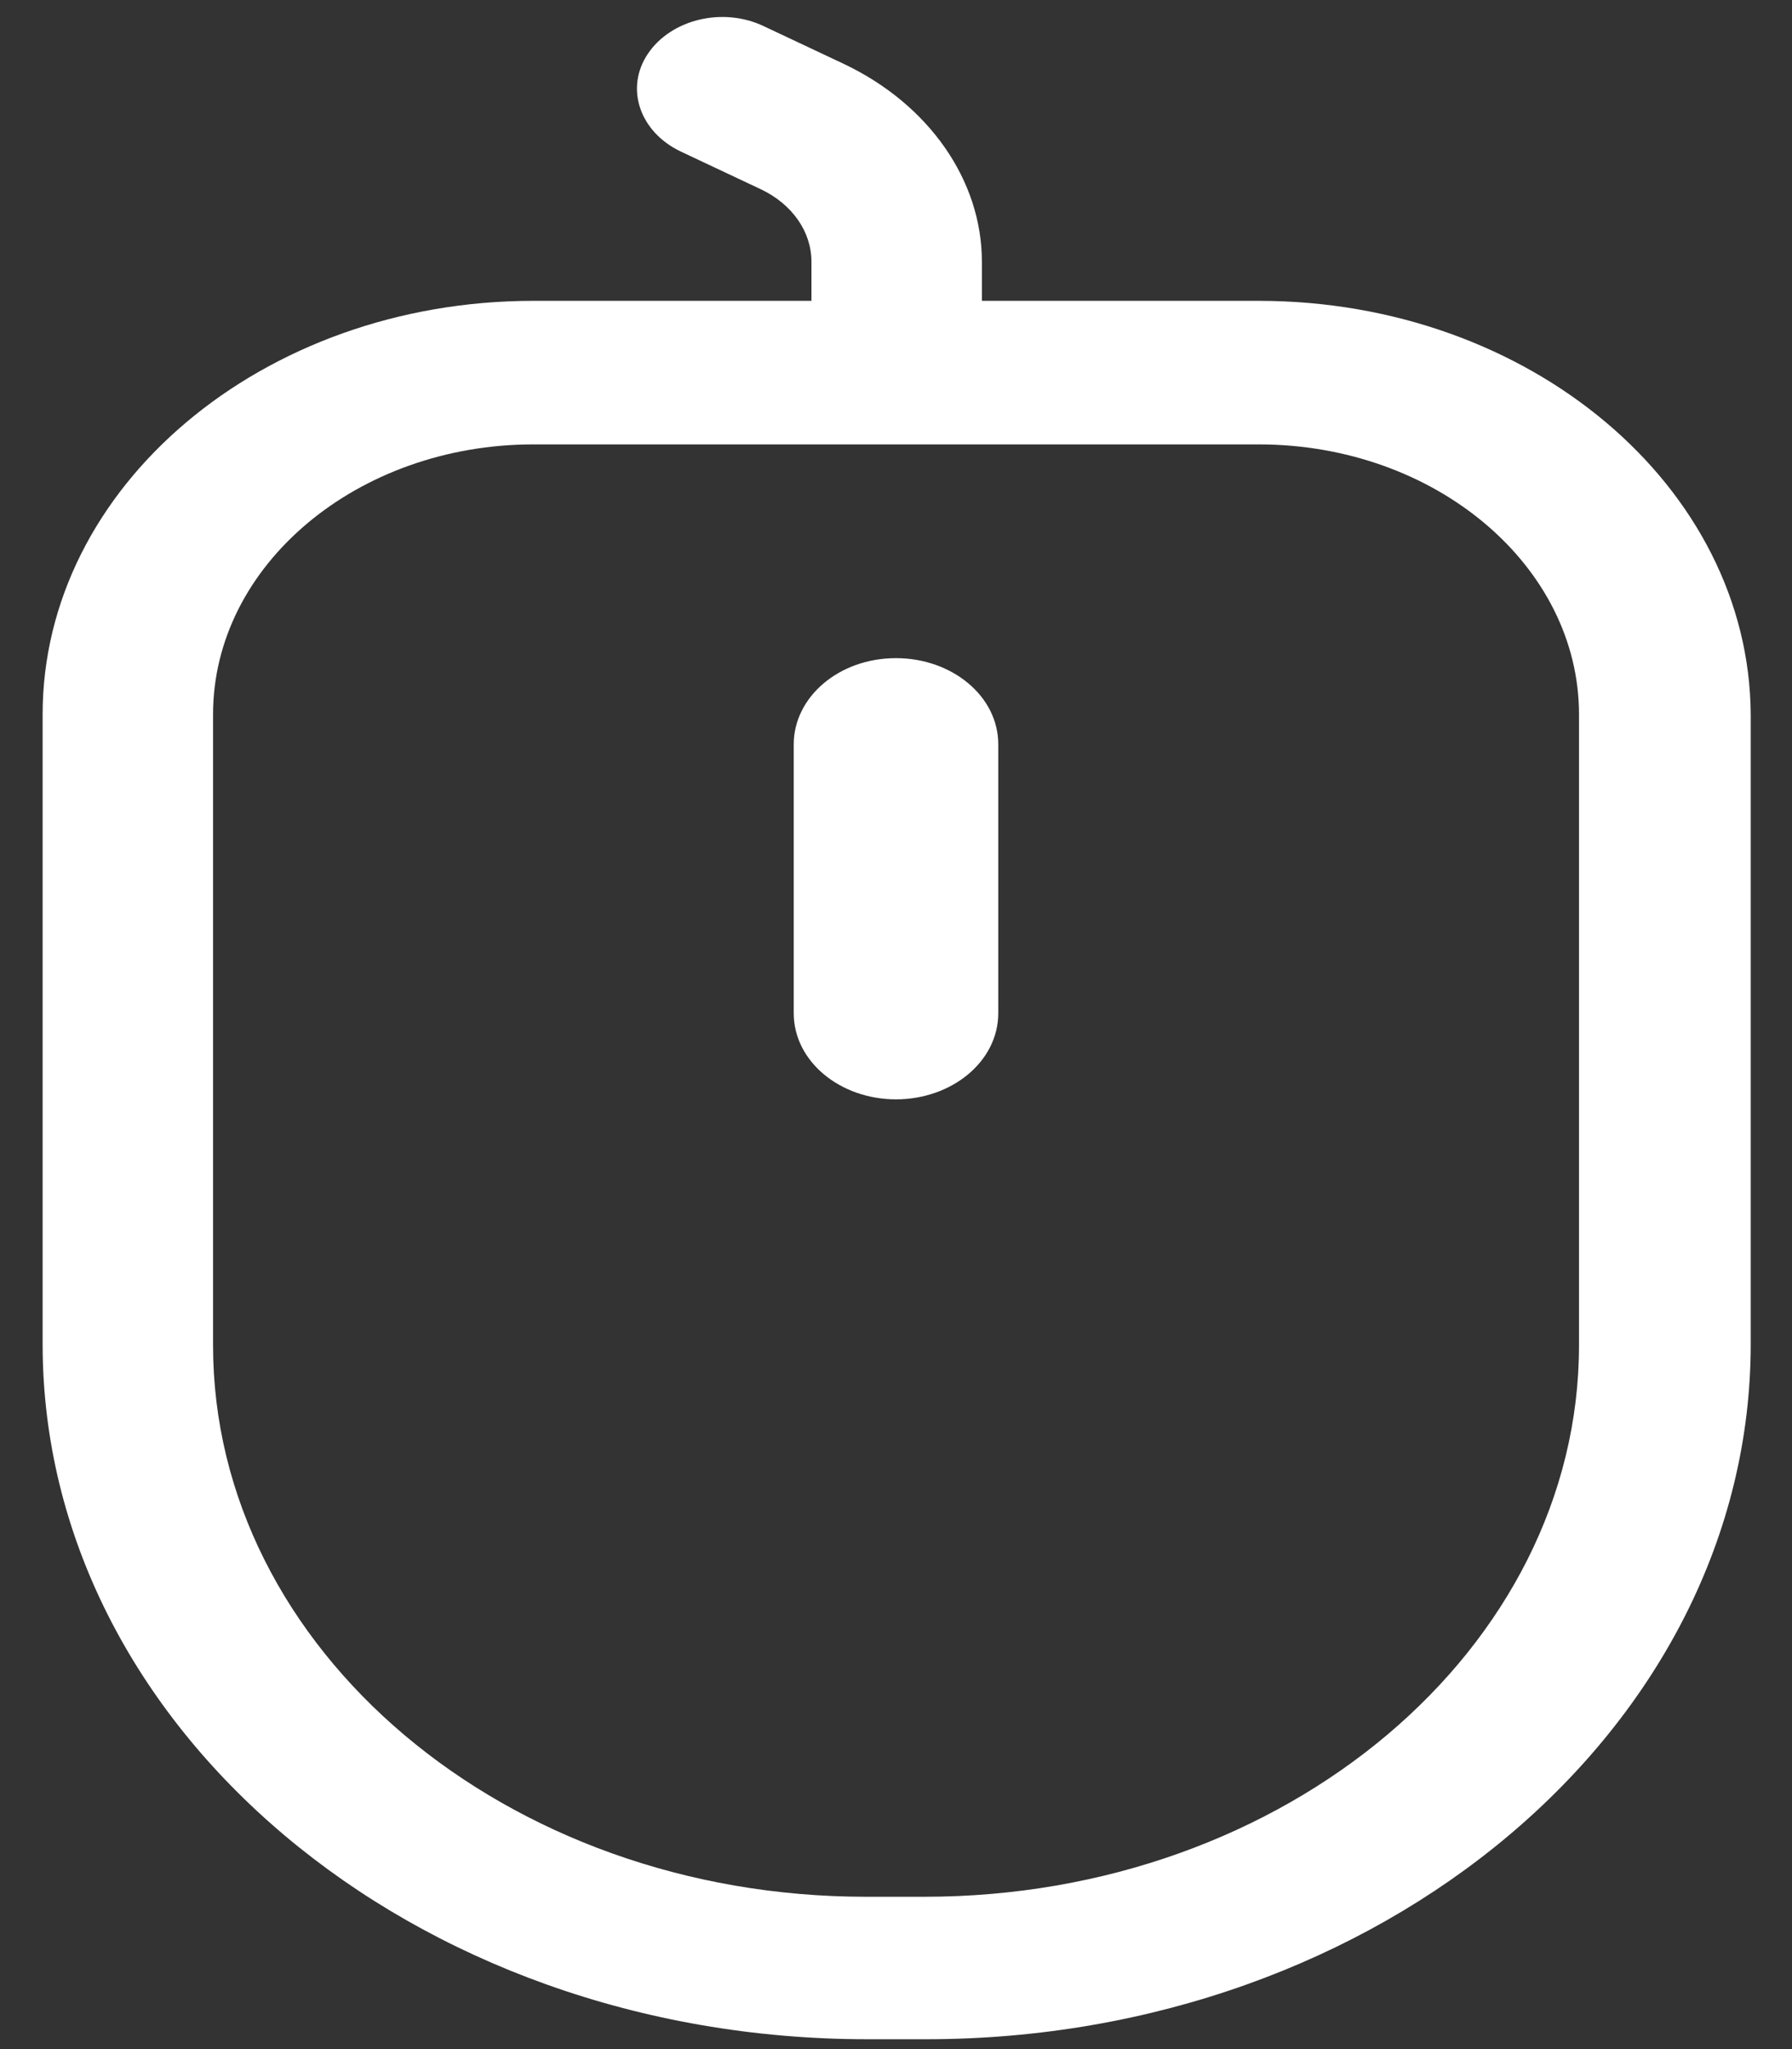
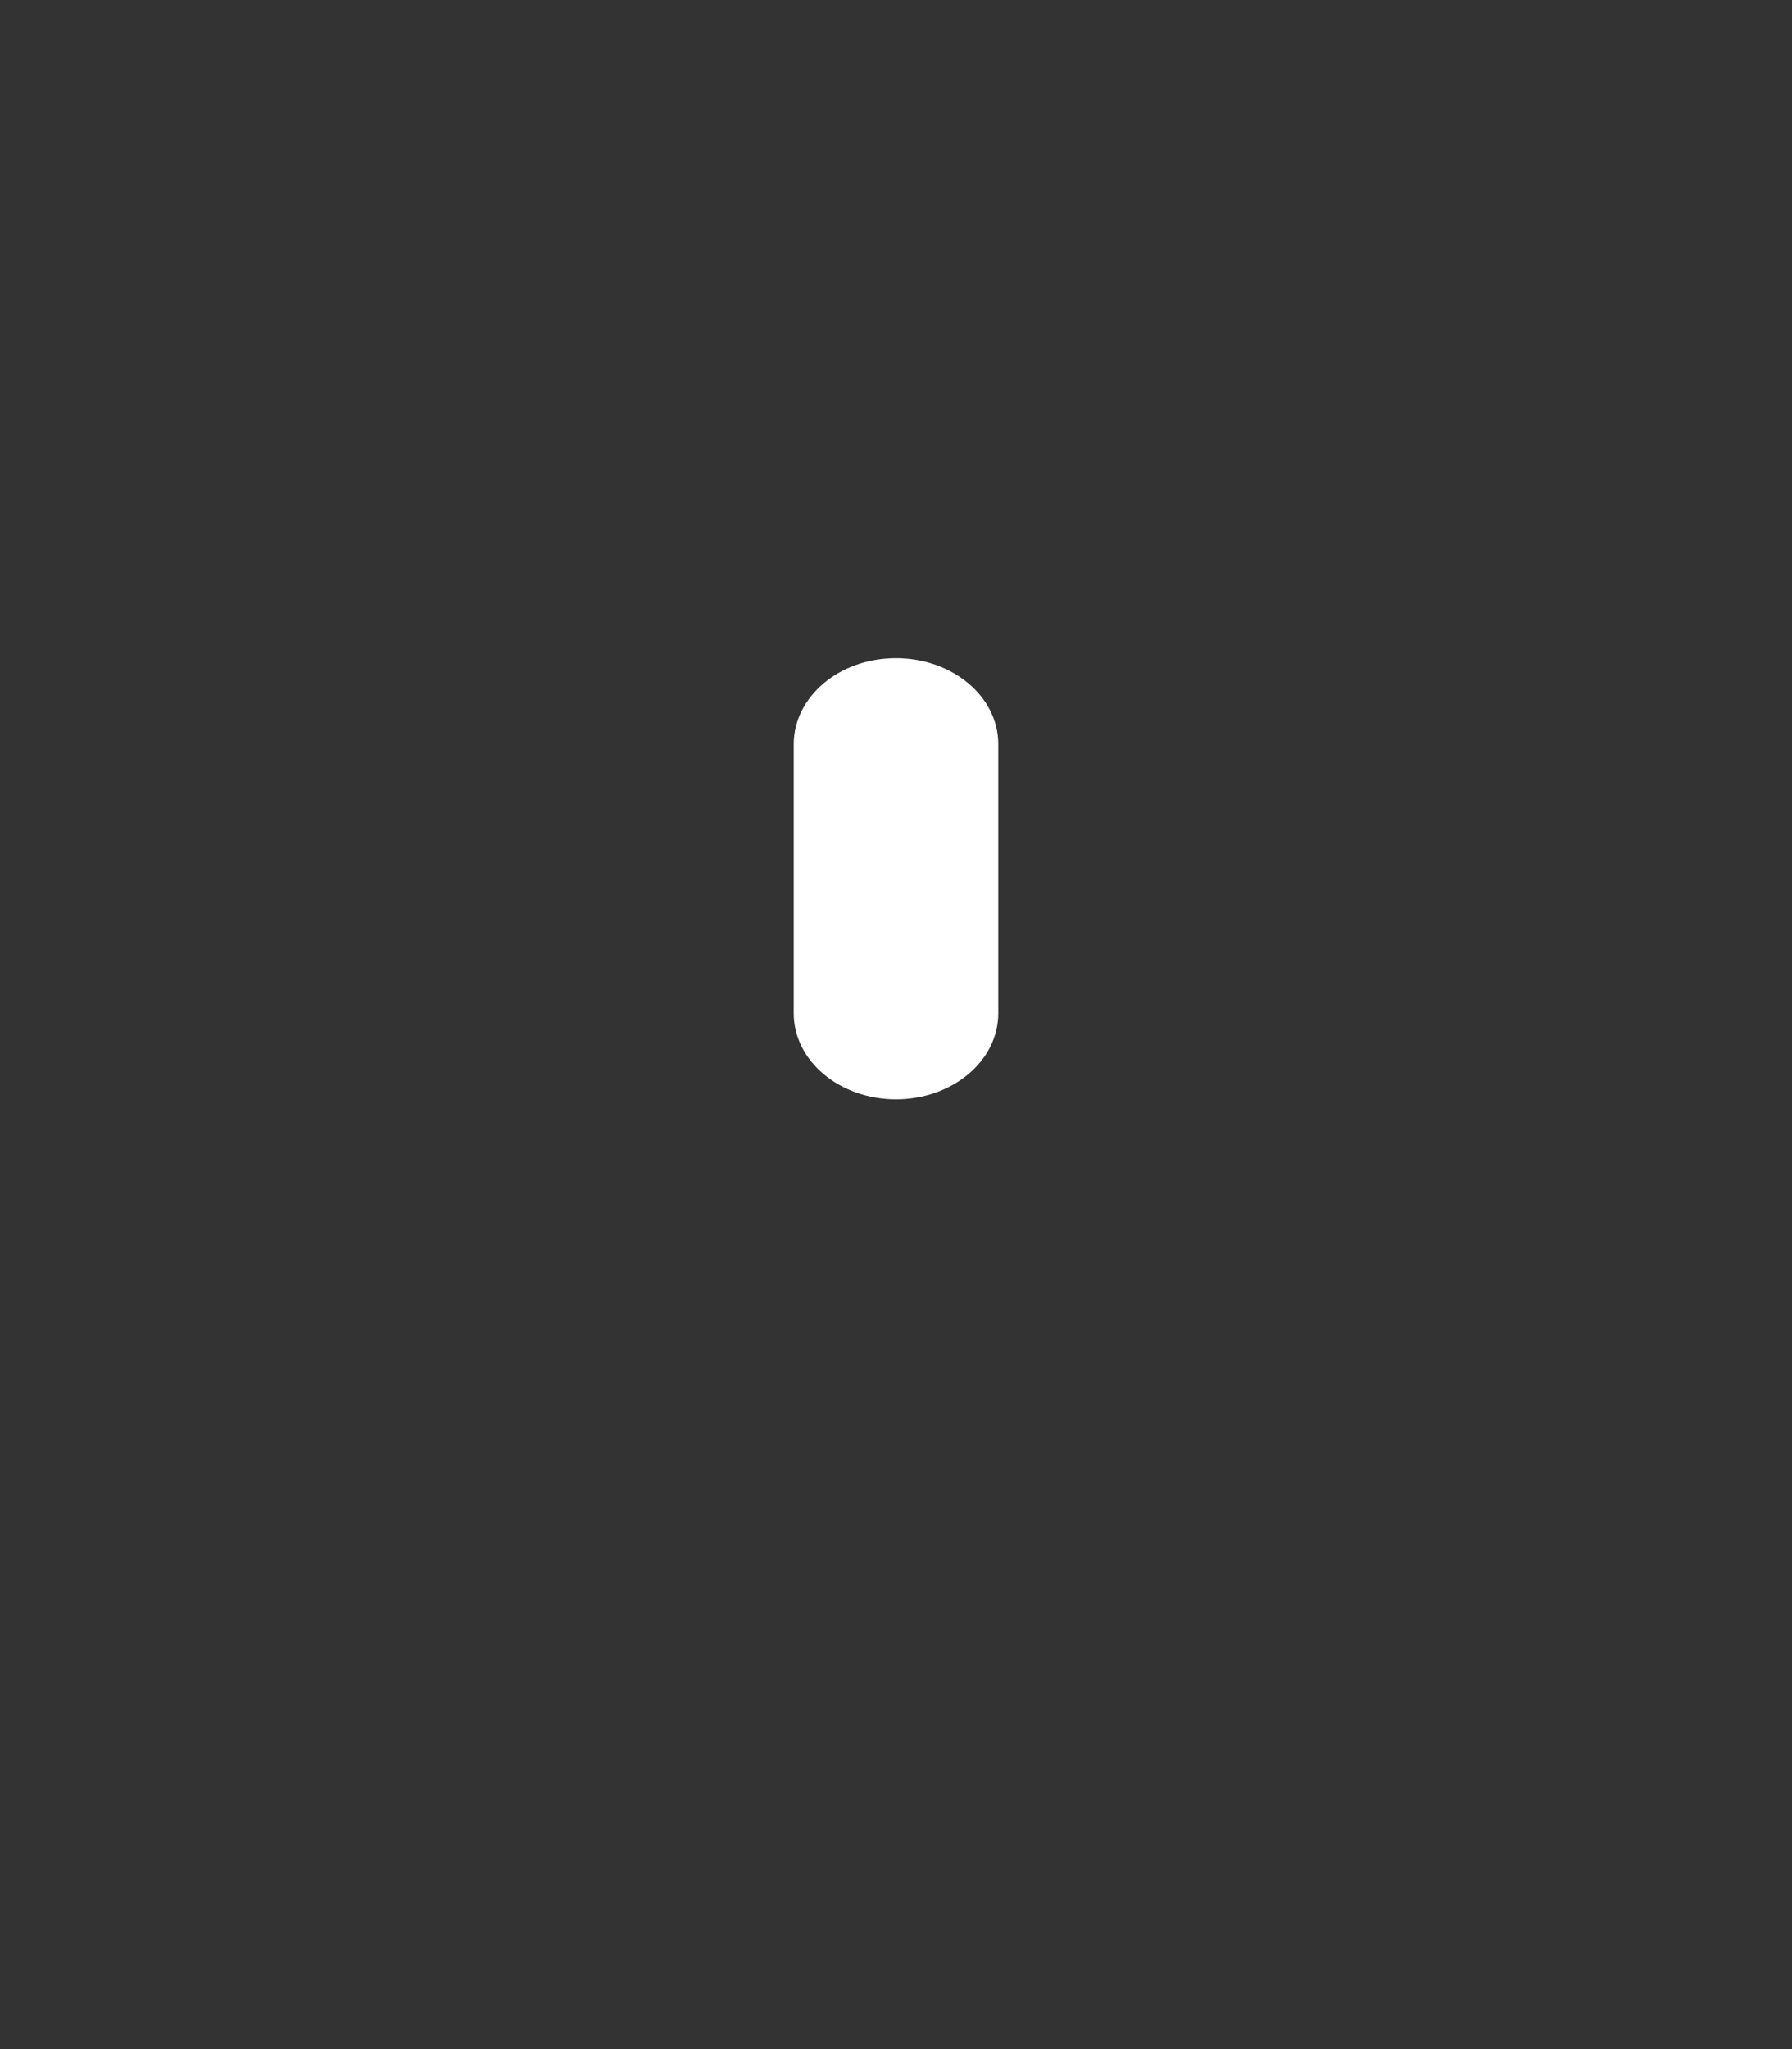
<svg xmlns="http://www.w3.org/2000/svg" width="28" height="32" viewBox="0 0 28 32" fill="none">
  <rect x="0" y="0" width="28" height="32" fill="#333333" stroke="none" />
  <g id="Group 51">
    <path id="Vector" d="M14 17.168C13.127 17.168 12.402 16.576 12.402 15.822V11.624C12.402 10.888 13.105 10.278 14 10.278C14.873 10.278 15.598 10.87 15.598 11.624V15.822C15.598 16.576 14.873 17.168 14 17.168Z" fill="white" />
-     <path id="Vector_2" d="M19.666 4.698H15.342V4.087C15.342 2.813 14.511 1.629 13.191 1.001L11.934 0.409C11.295 0.104 10.485 0.301 10.123 0.84C9.761 1.378 9.996 2.06 10.634 2.365L11.891 2.957C12.381 3.19 12.679 3.621 12.679 4.087V4.698H8.334C4.095 4.698 0.666 7.604 0.666 11.157V20.99C0.666 26.965 6.438 31.846 13.553 31.846H14.469C21.562 31.846 27.355 26.983 27.355 20.99V11.157C27.334 7.604 23.905 4.698 19.666 4.698ZM24.672 21.008C24.672 25.745 20.092 29.621 14.447 29.621H13.531C7.908 29.621 3.329 25.763 3.329 21.008V11.157C3.329 8.824 5.586 6.94 8.334 6.94H19.666C22.435 6.94 24.672 8.842 24.672 11.157V21.008Z" fill="white" />
  </g>
</svg>